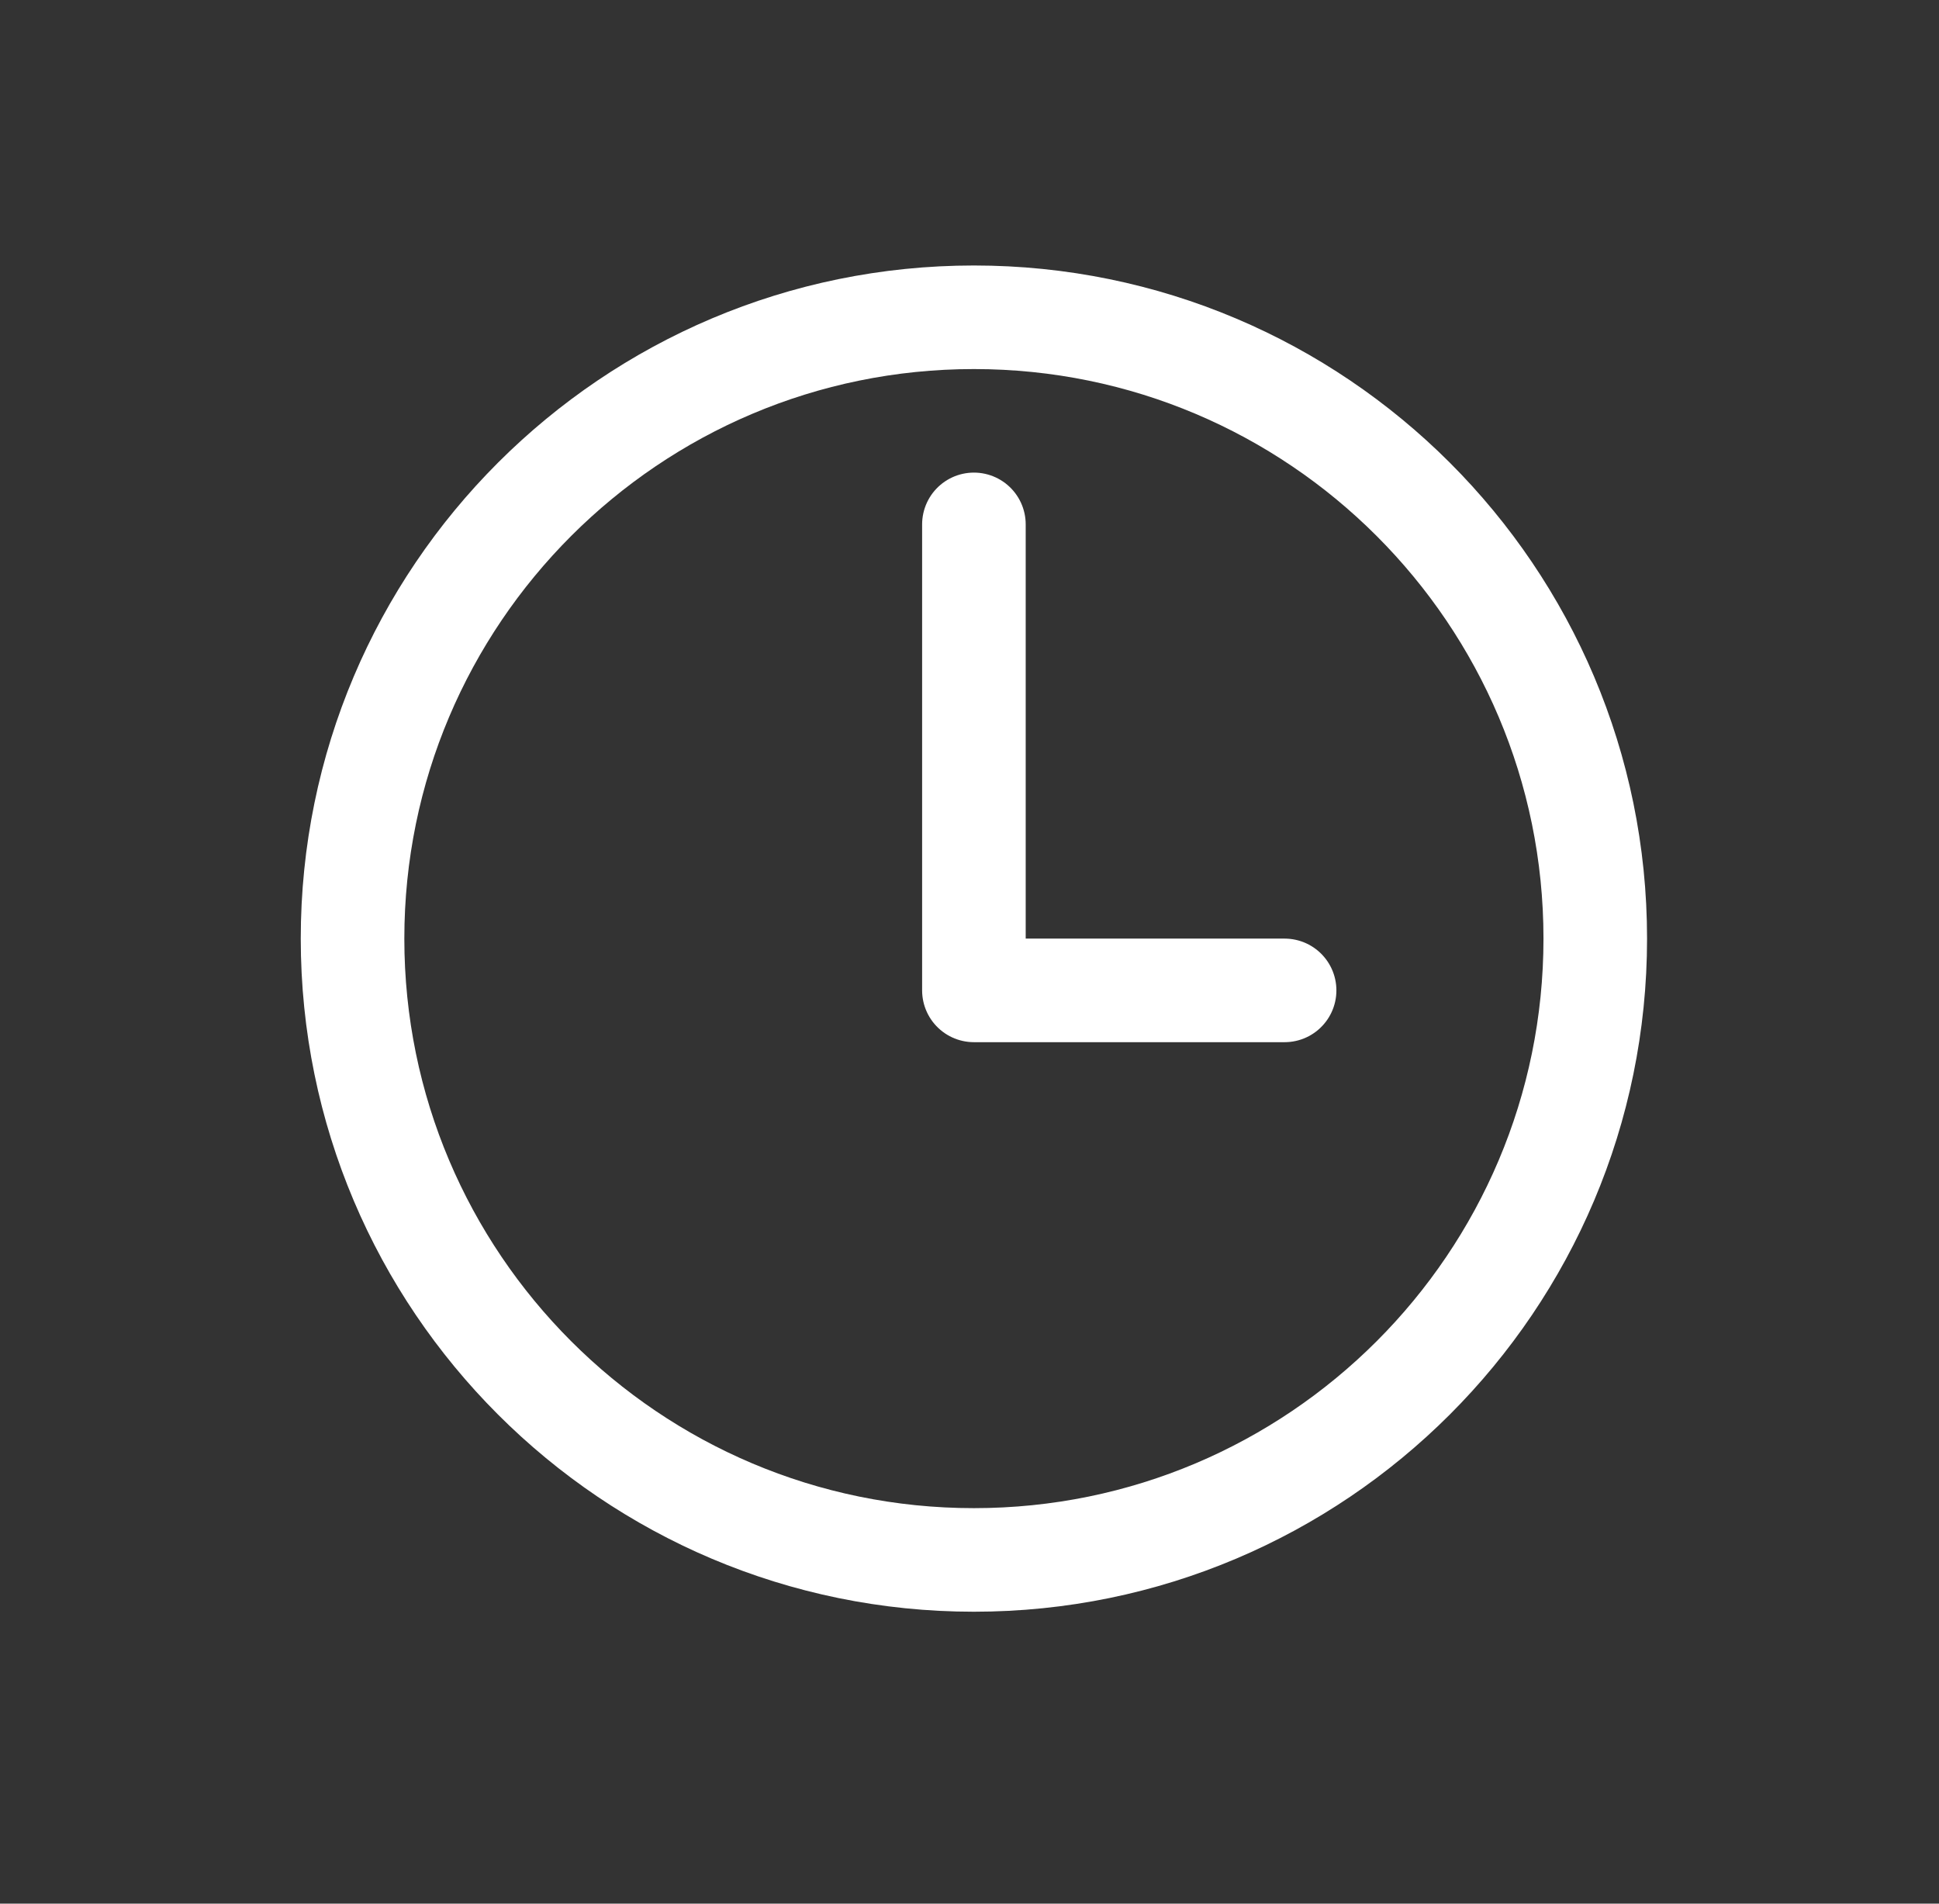
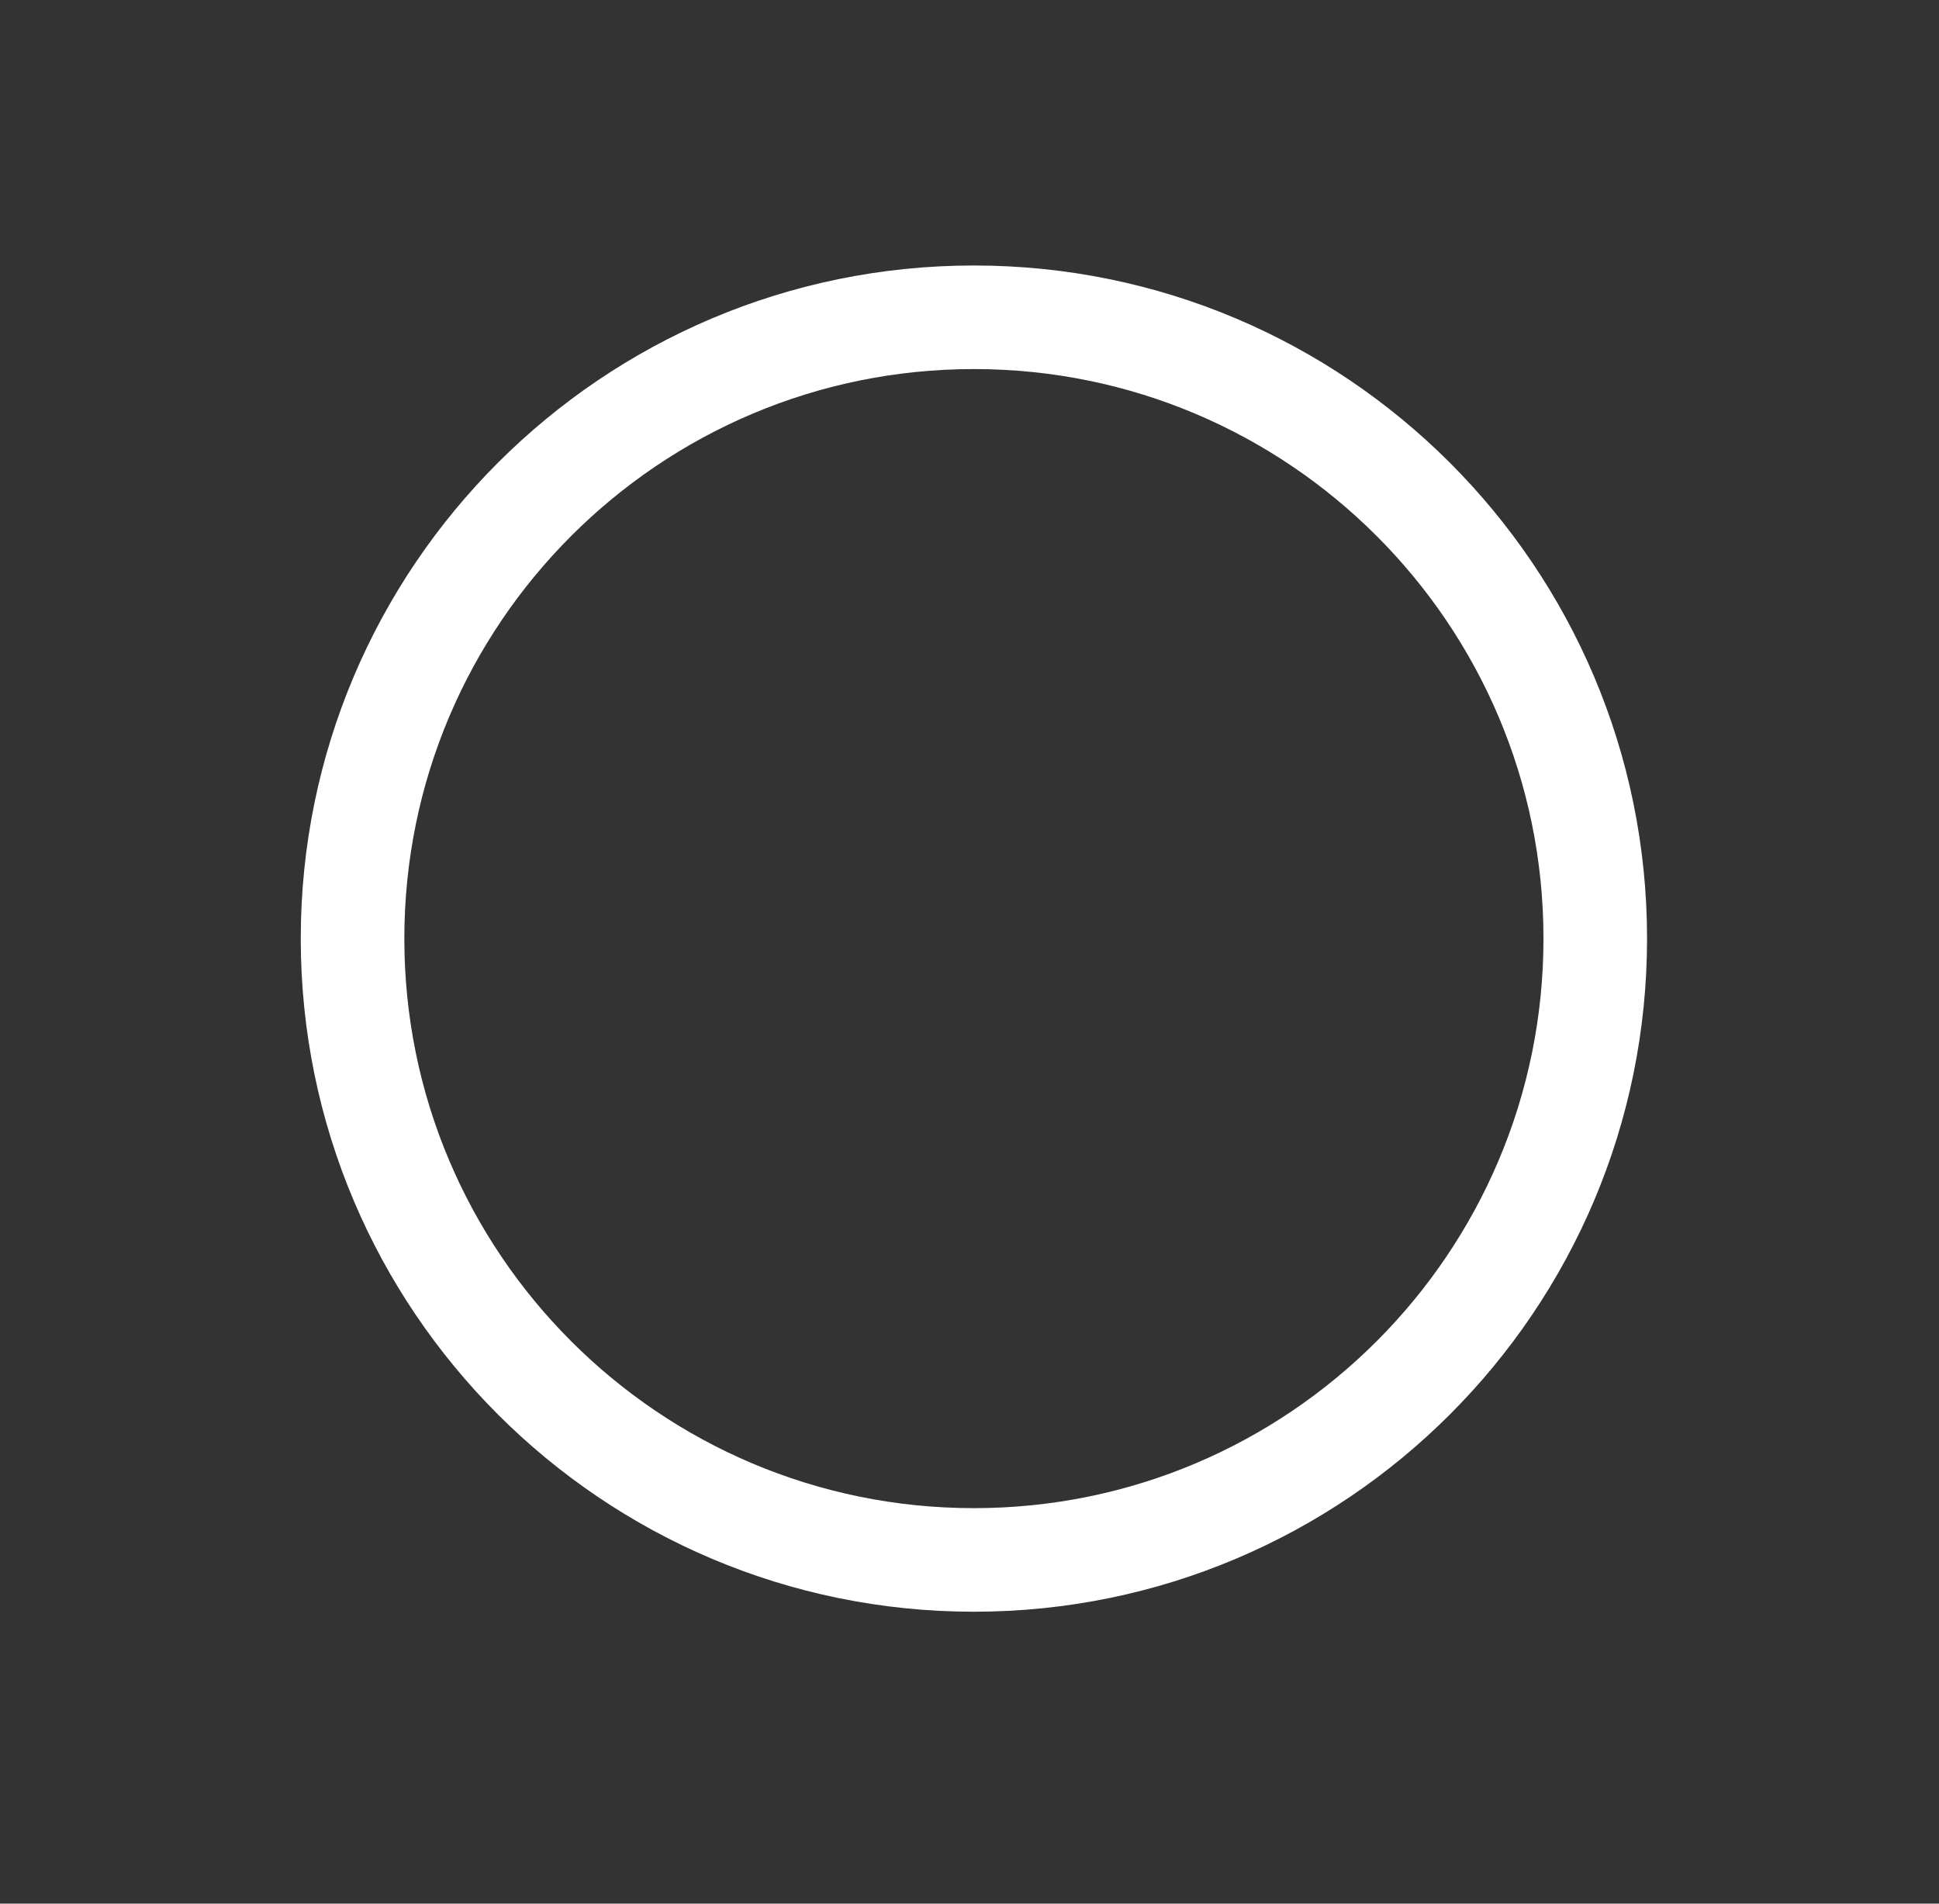
<svg xmlns="http://www.w3.org/2000/svg" width="55" height="54" viewBox="0 0 55 54" fill="none">
  <rect x="0" y="0" width="55" height="54" fill="#333333" stroke="none" />
  <path d="M27.625 9C17.895 9 10 16.895 10 26.625C10 36.355 17.895 44.25 27.625 44.25C37.355 44.25 45.25 36.355 45.25 26.625C45.25 16.895 37.355 9 27.625 9Z" stroke="white" stroke-width="2.938" stroke-miterlimit="10" />
-   <path d="M27.625 14.875V28.094H36.438" stroke="white" stroke-width="2.938" stroke-linecap="round" stroke-linejoin="round" />
</svg>